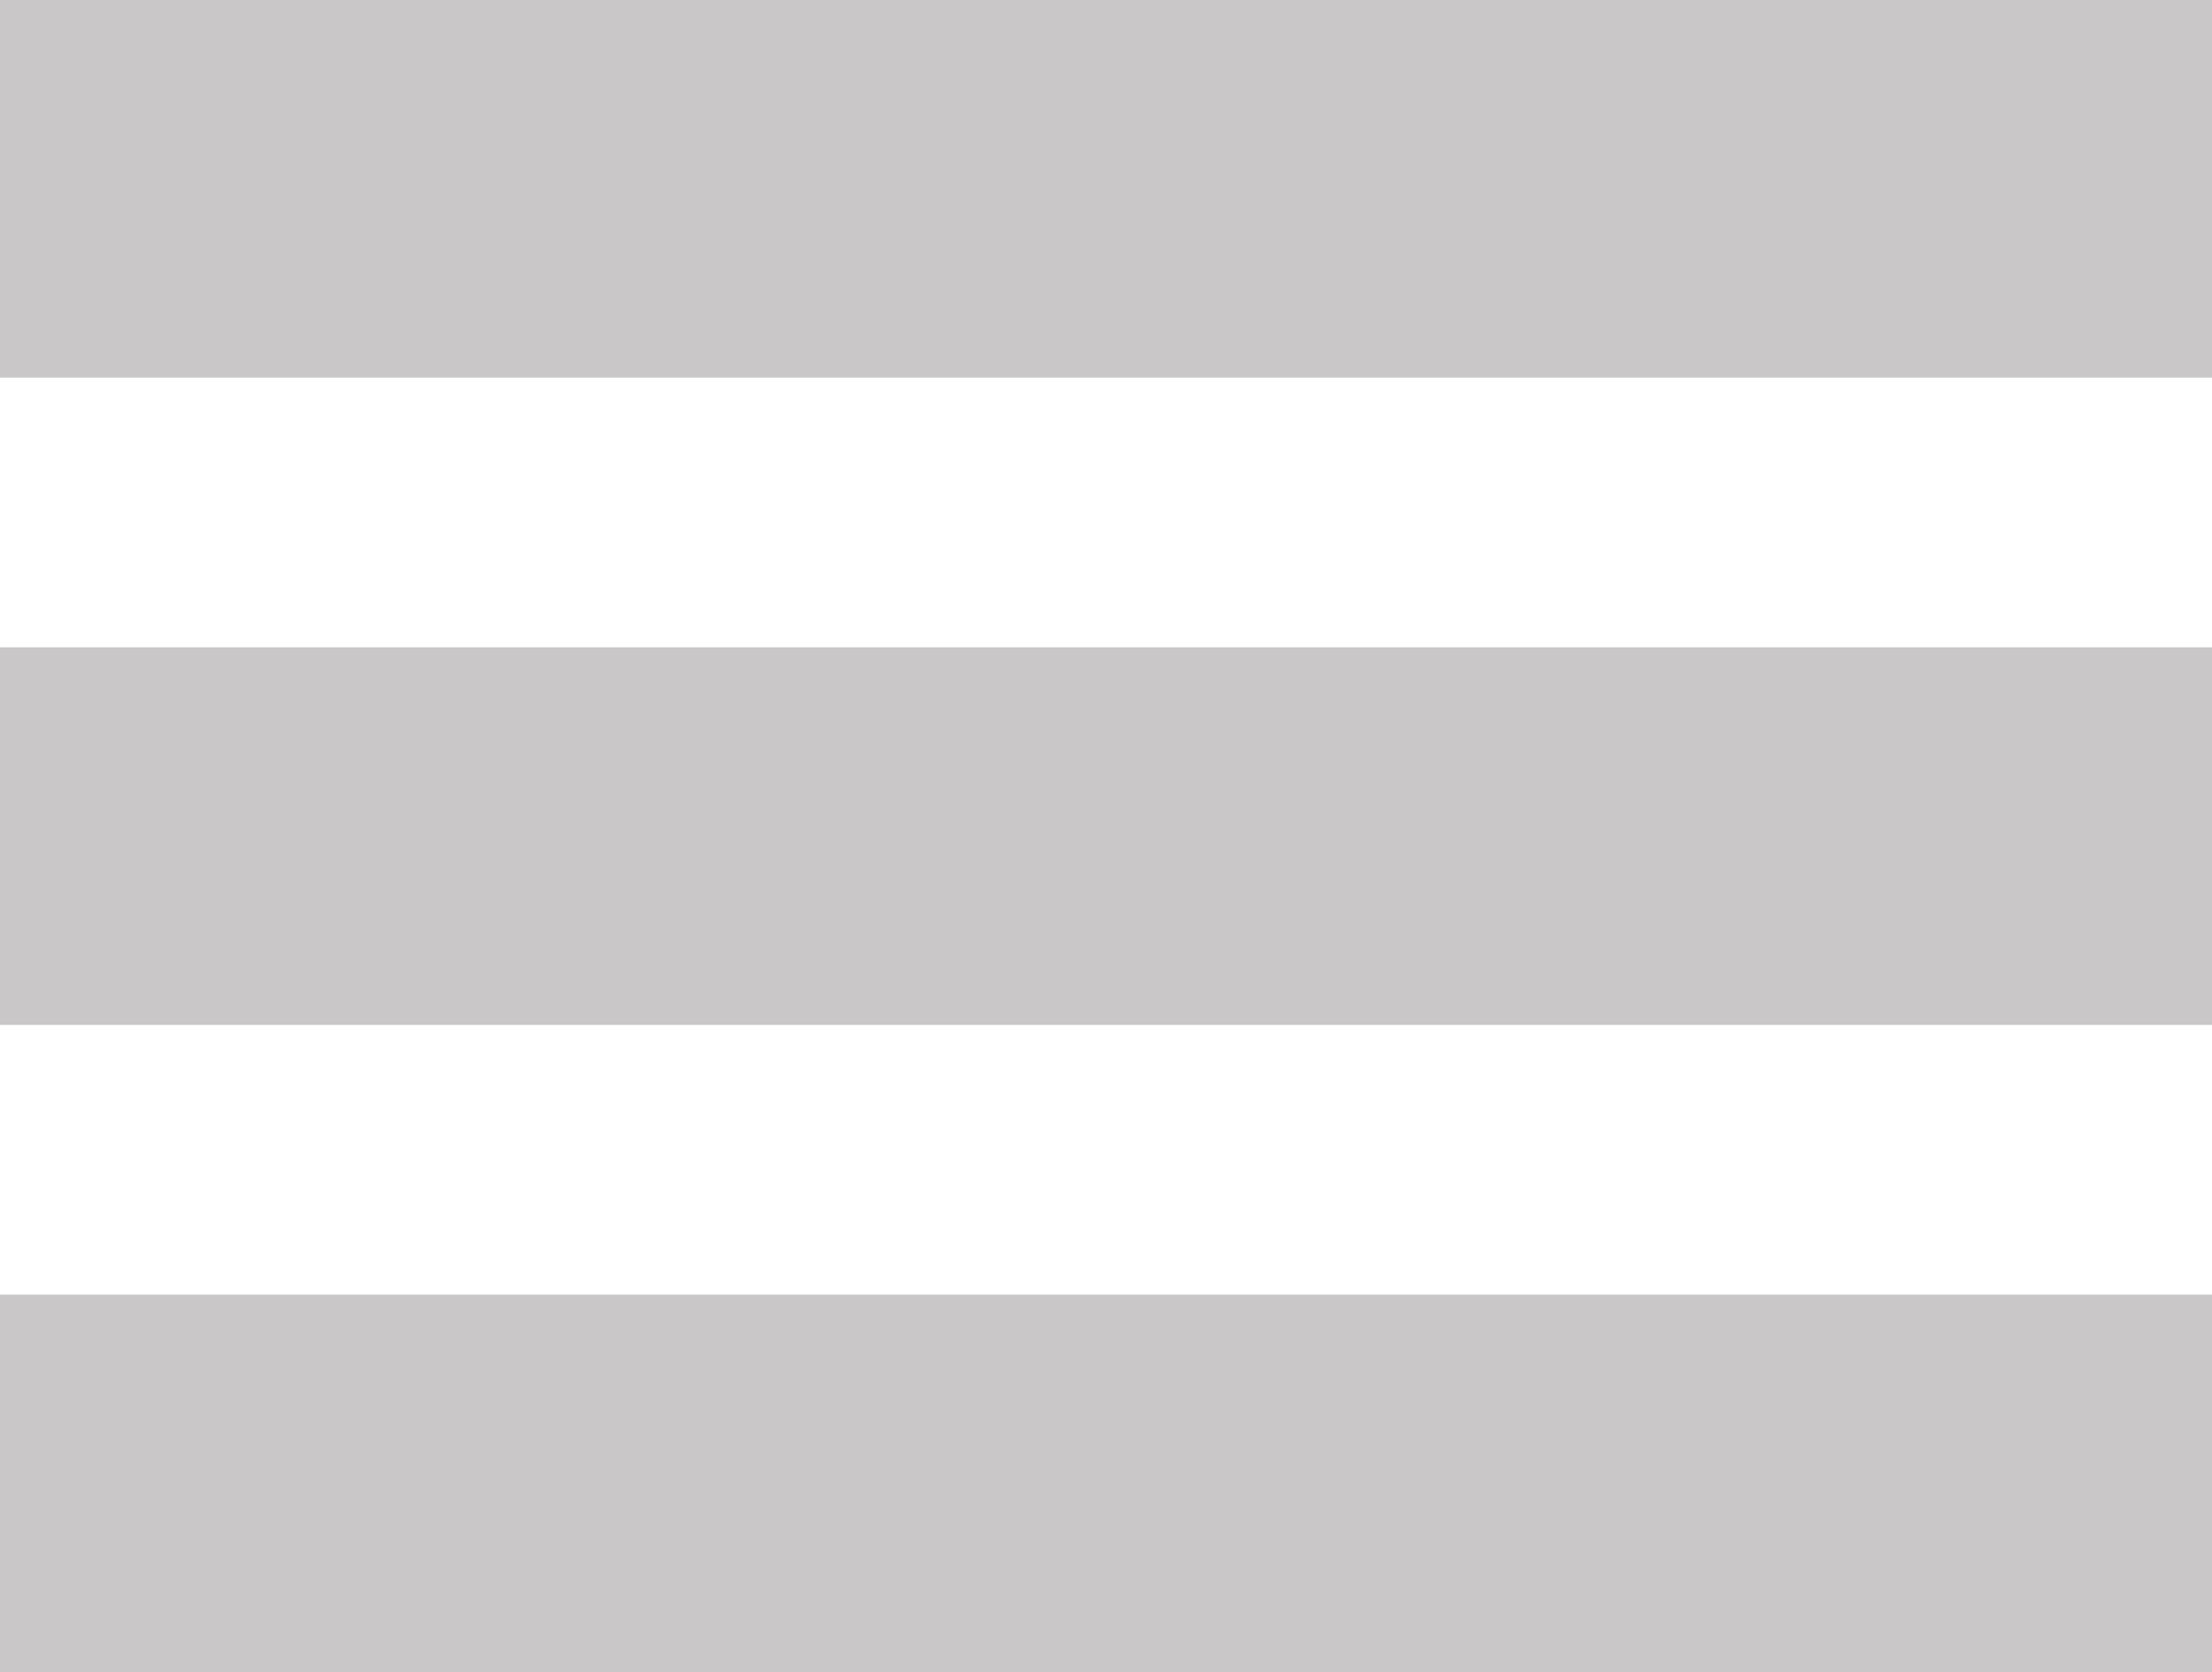
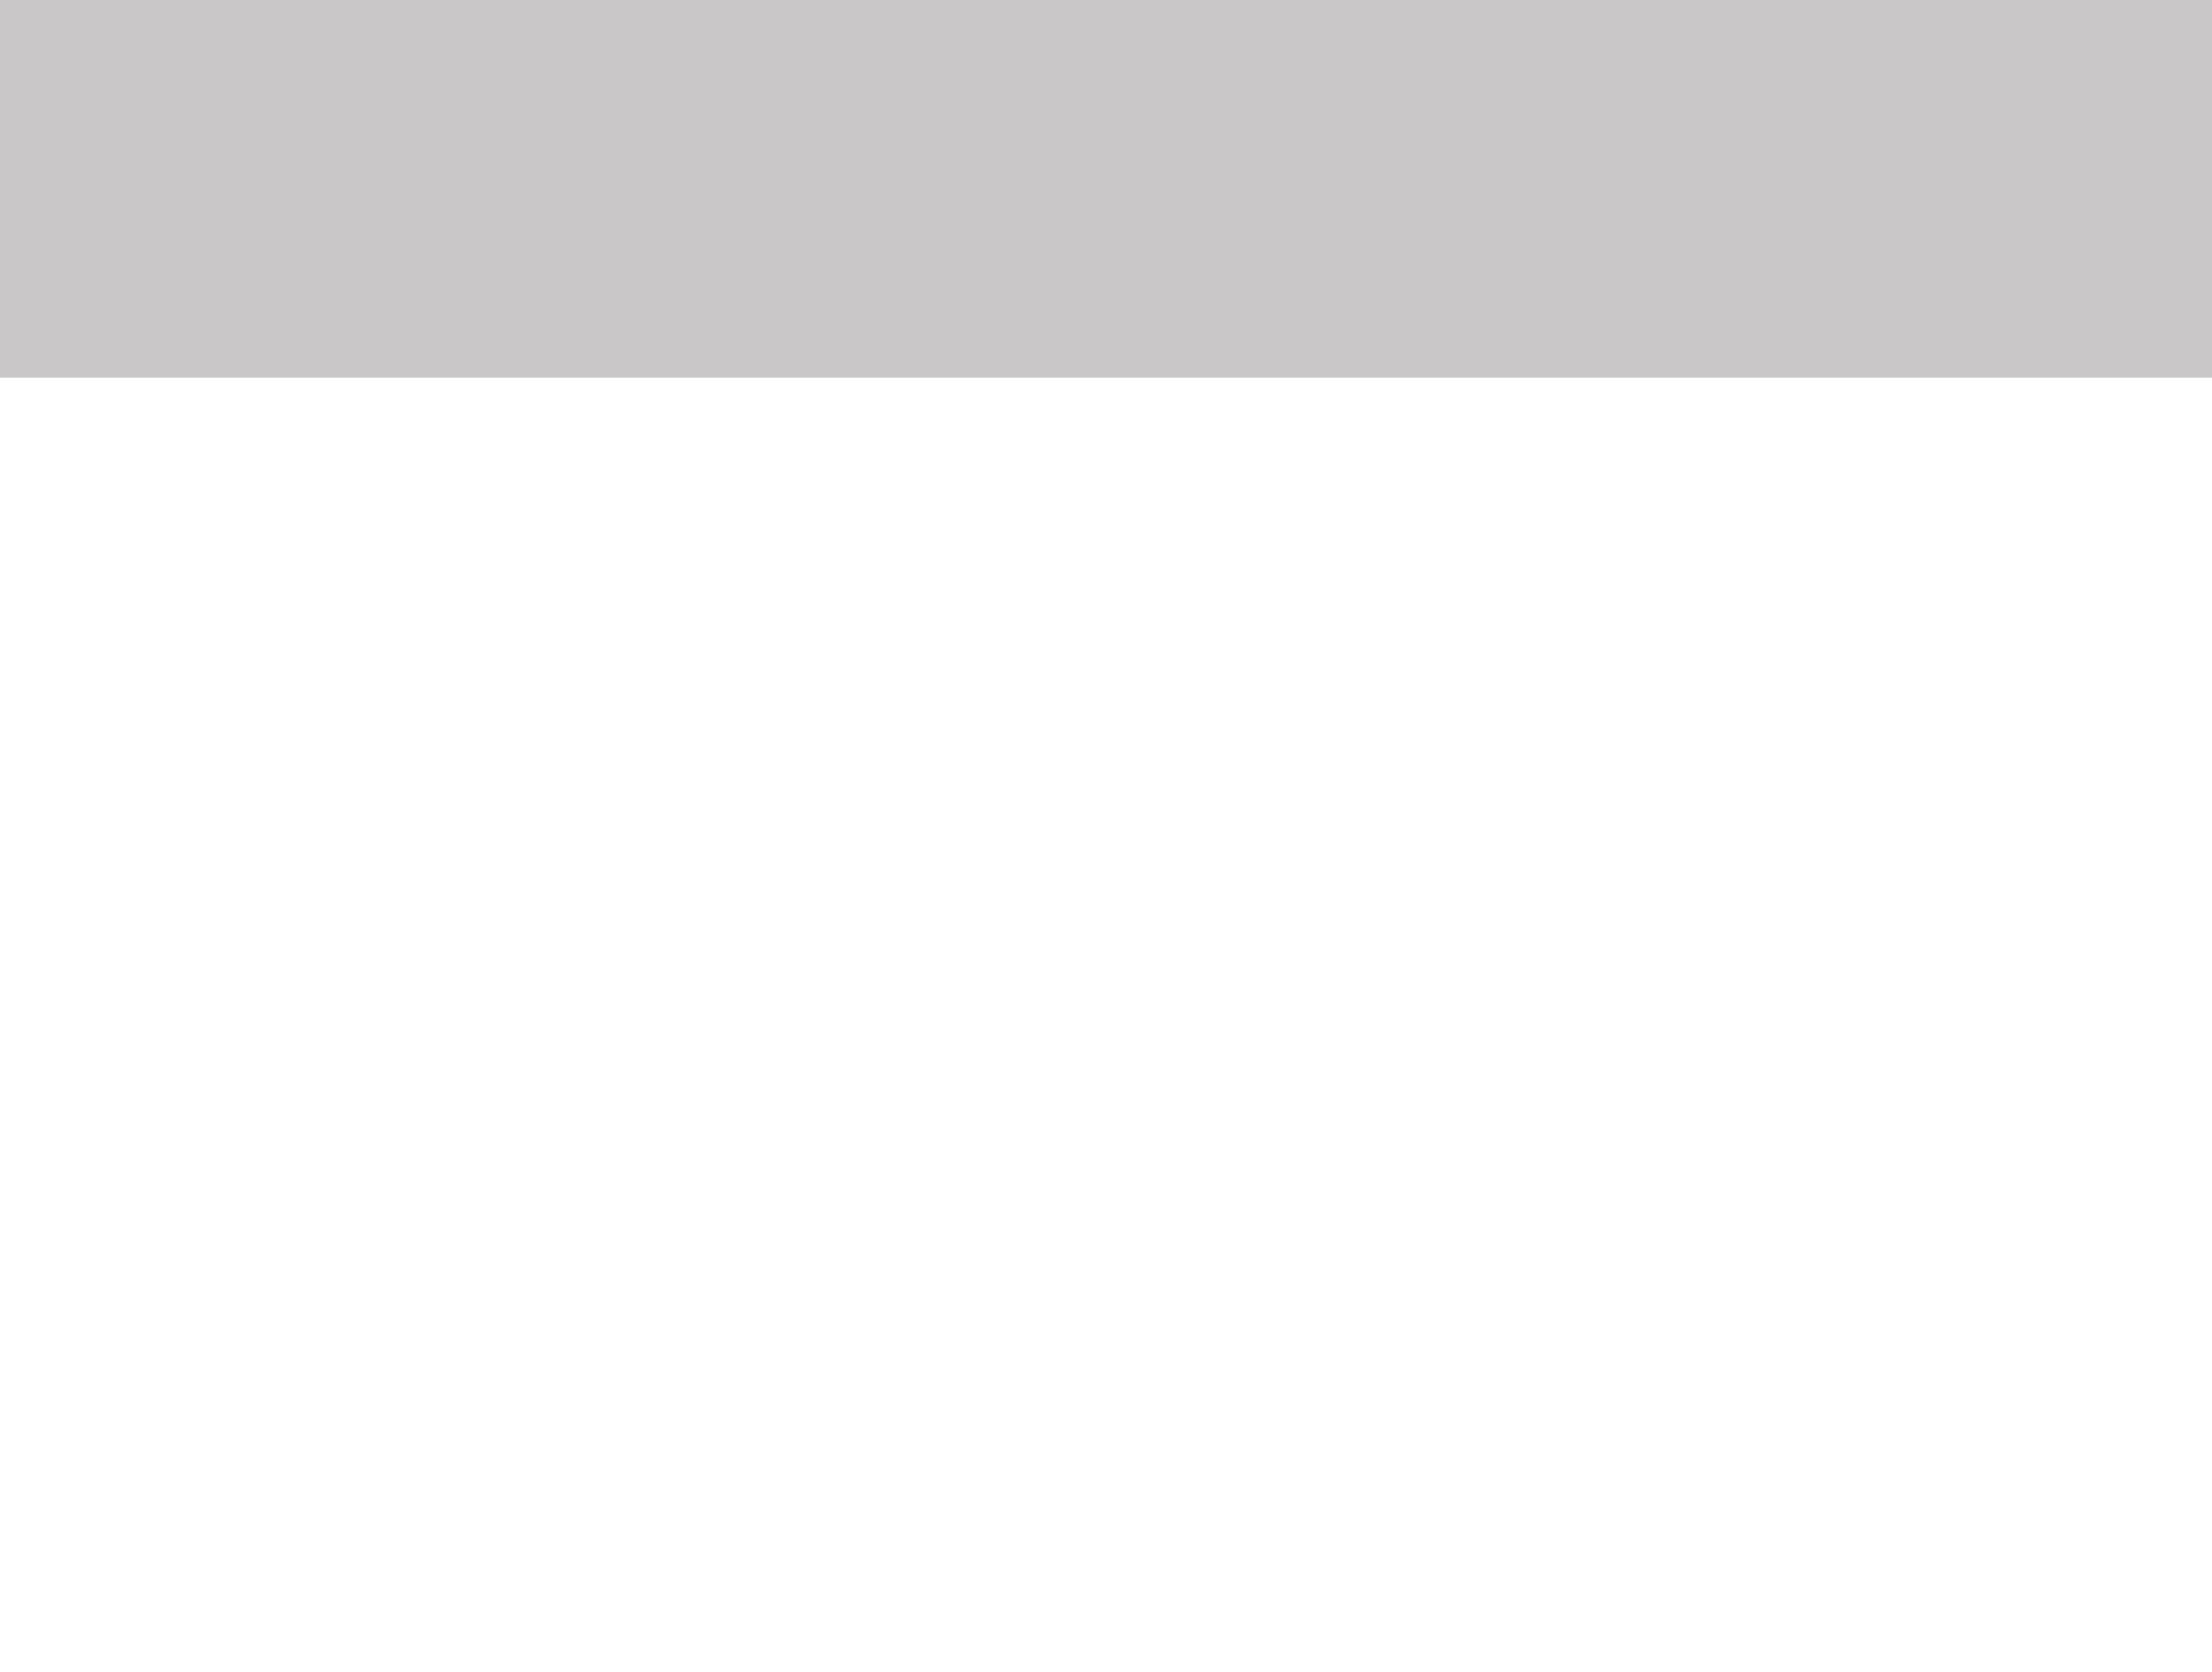
<svg xmlns="http://www.w3.org/2000/svg" width="41" height="31" viewBox="0 0 41 31" fill="none">
  <rect width="41" height="7" fill="#C9C7C7" />
-   <rect y="12" width="41" height="7" fill="#C9C7C7" />
-   <rect y="24" width="41" height="7" fill="#C9C7C7" />
</svg>